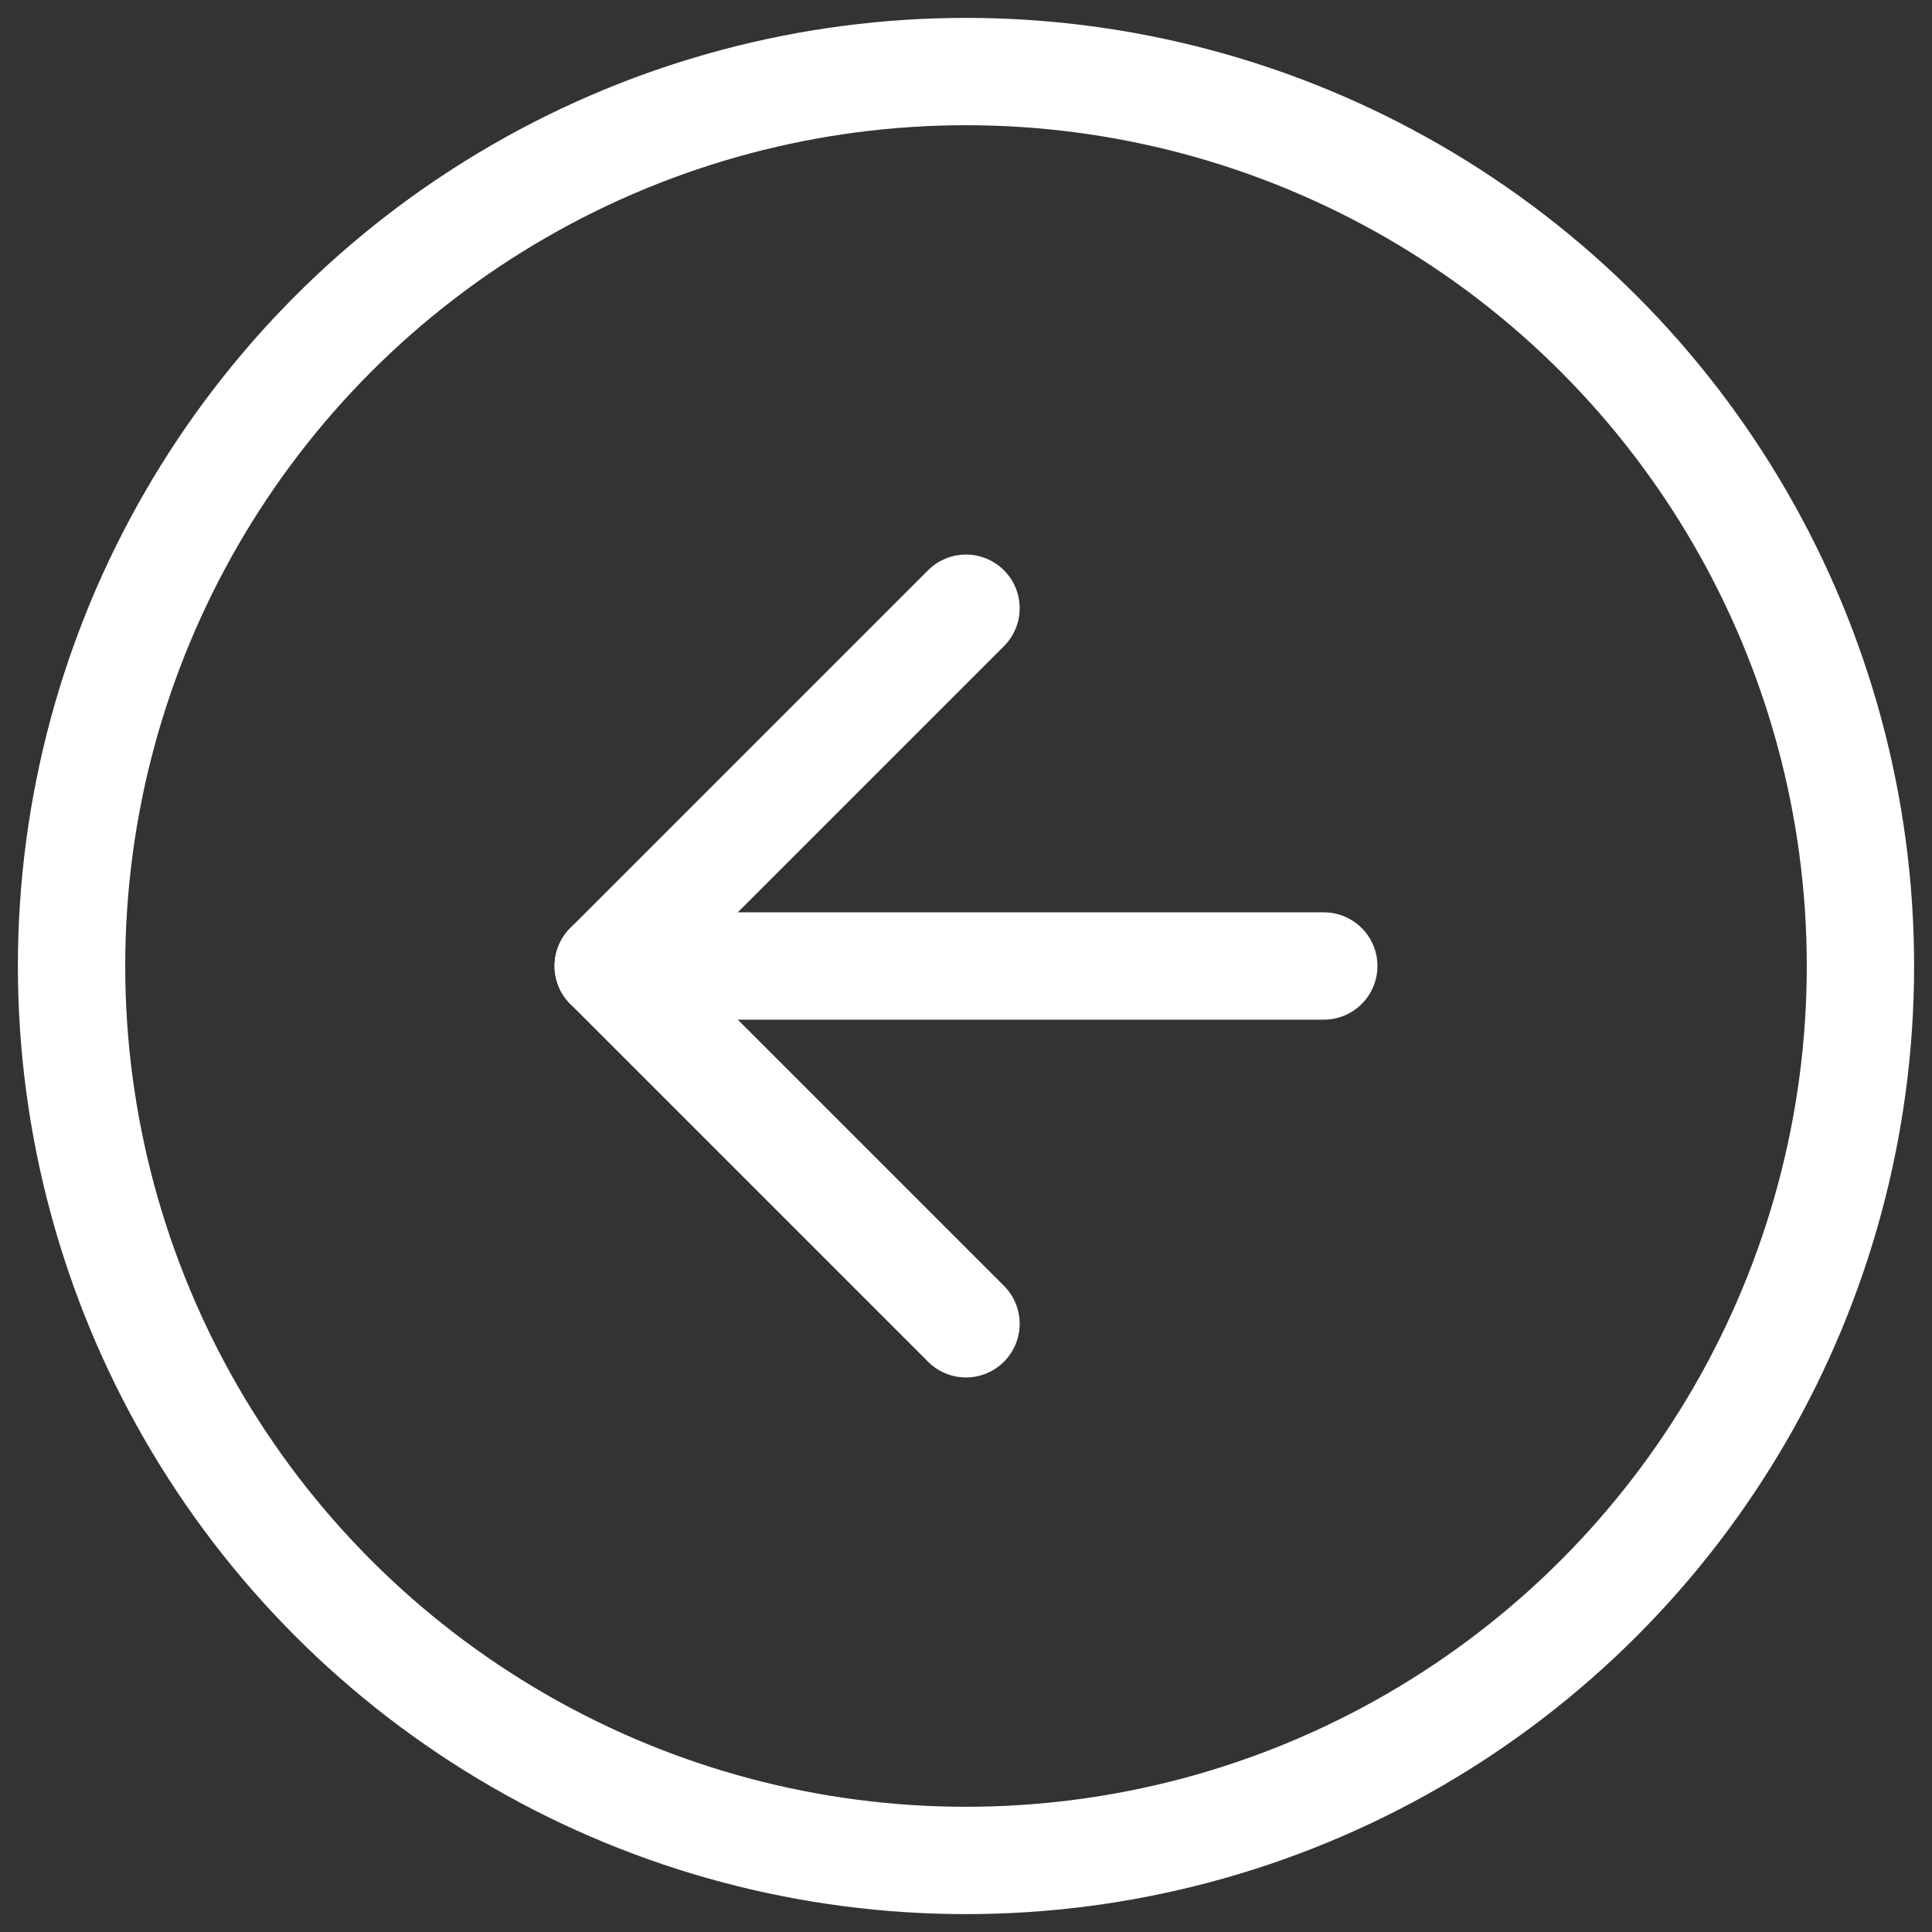
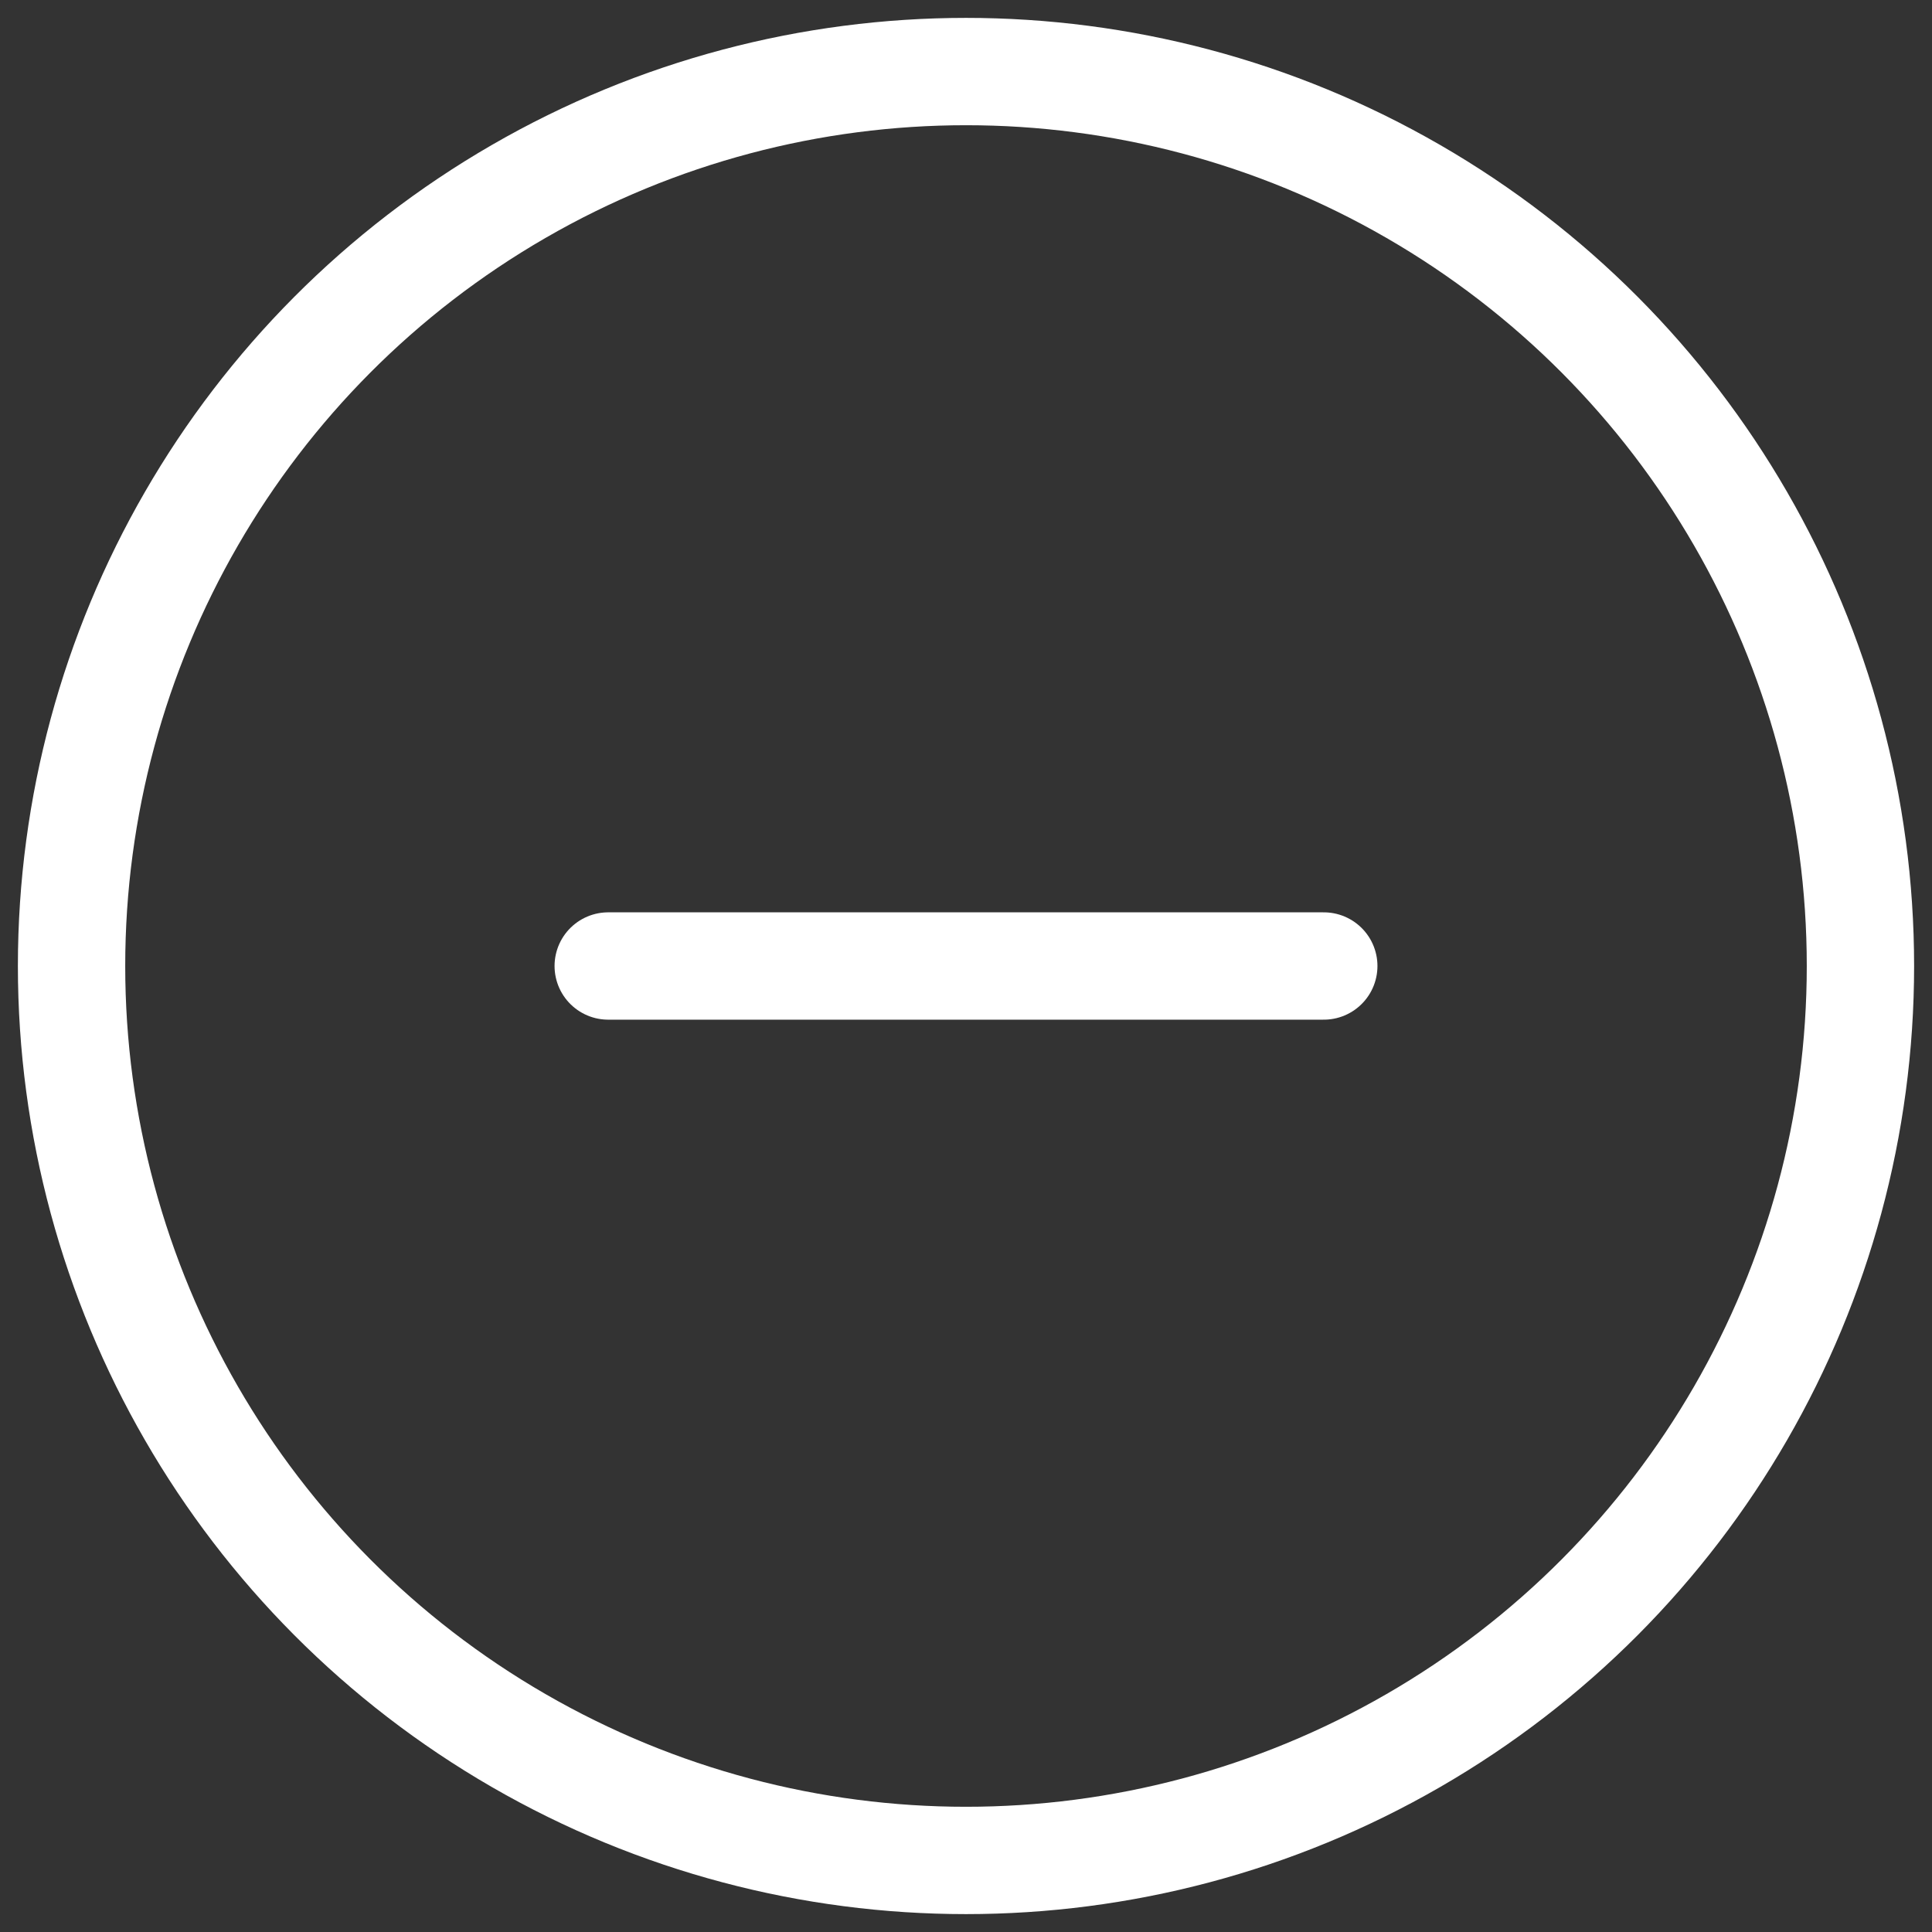
<svg xmlns="http://www.w3.org/2000/svg" width="54px" height="54px" viewBox="0 0 54 54" version="1.1">
  <rect x="0" y="0" width="54" height="54" fill="#333333" stroke="none" />
  <title>arrow-gallery copy</title>
  <desc>Created with Sketch.</desc>
  <defs />
  <g id="Aanbod" stroke="none" stroke-width="1" fill="none" fill-rule="evenodd" stroke-linecap="round" stroke-linejoin="round">
    <g id="Detail-UITGEBREID---Desktop" transform="translate(-148, -544)" stroke="#FFFFFF">
      <g id="arrow-gallery" transform="translate(175, 571) scale(-1, 1) translate(-175, -571) translate(150, 546)">
        <g id="arrow-right-circle">
          <circle id="Oval" stroke-width="3" cx="25" cy="25" r="25" />
-           <polyline id="Shape" stroke-width="3" points="25 35 35 25 25 15" />
          <path d="M15,25 L35,25" id="Shape" stroke-width="3" />
        </g>
      </g>
    </g>
  </g>
</svg>